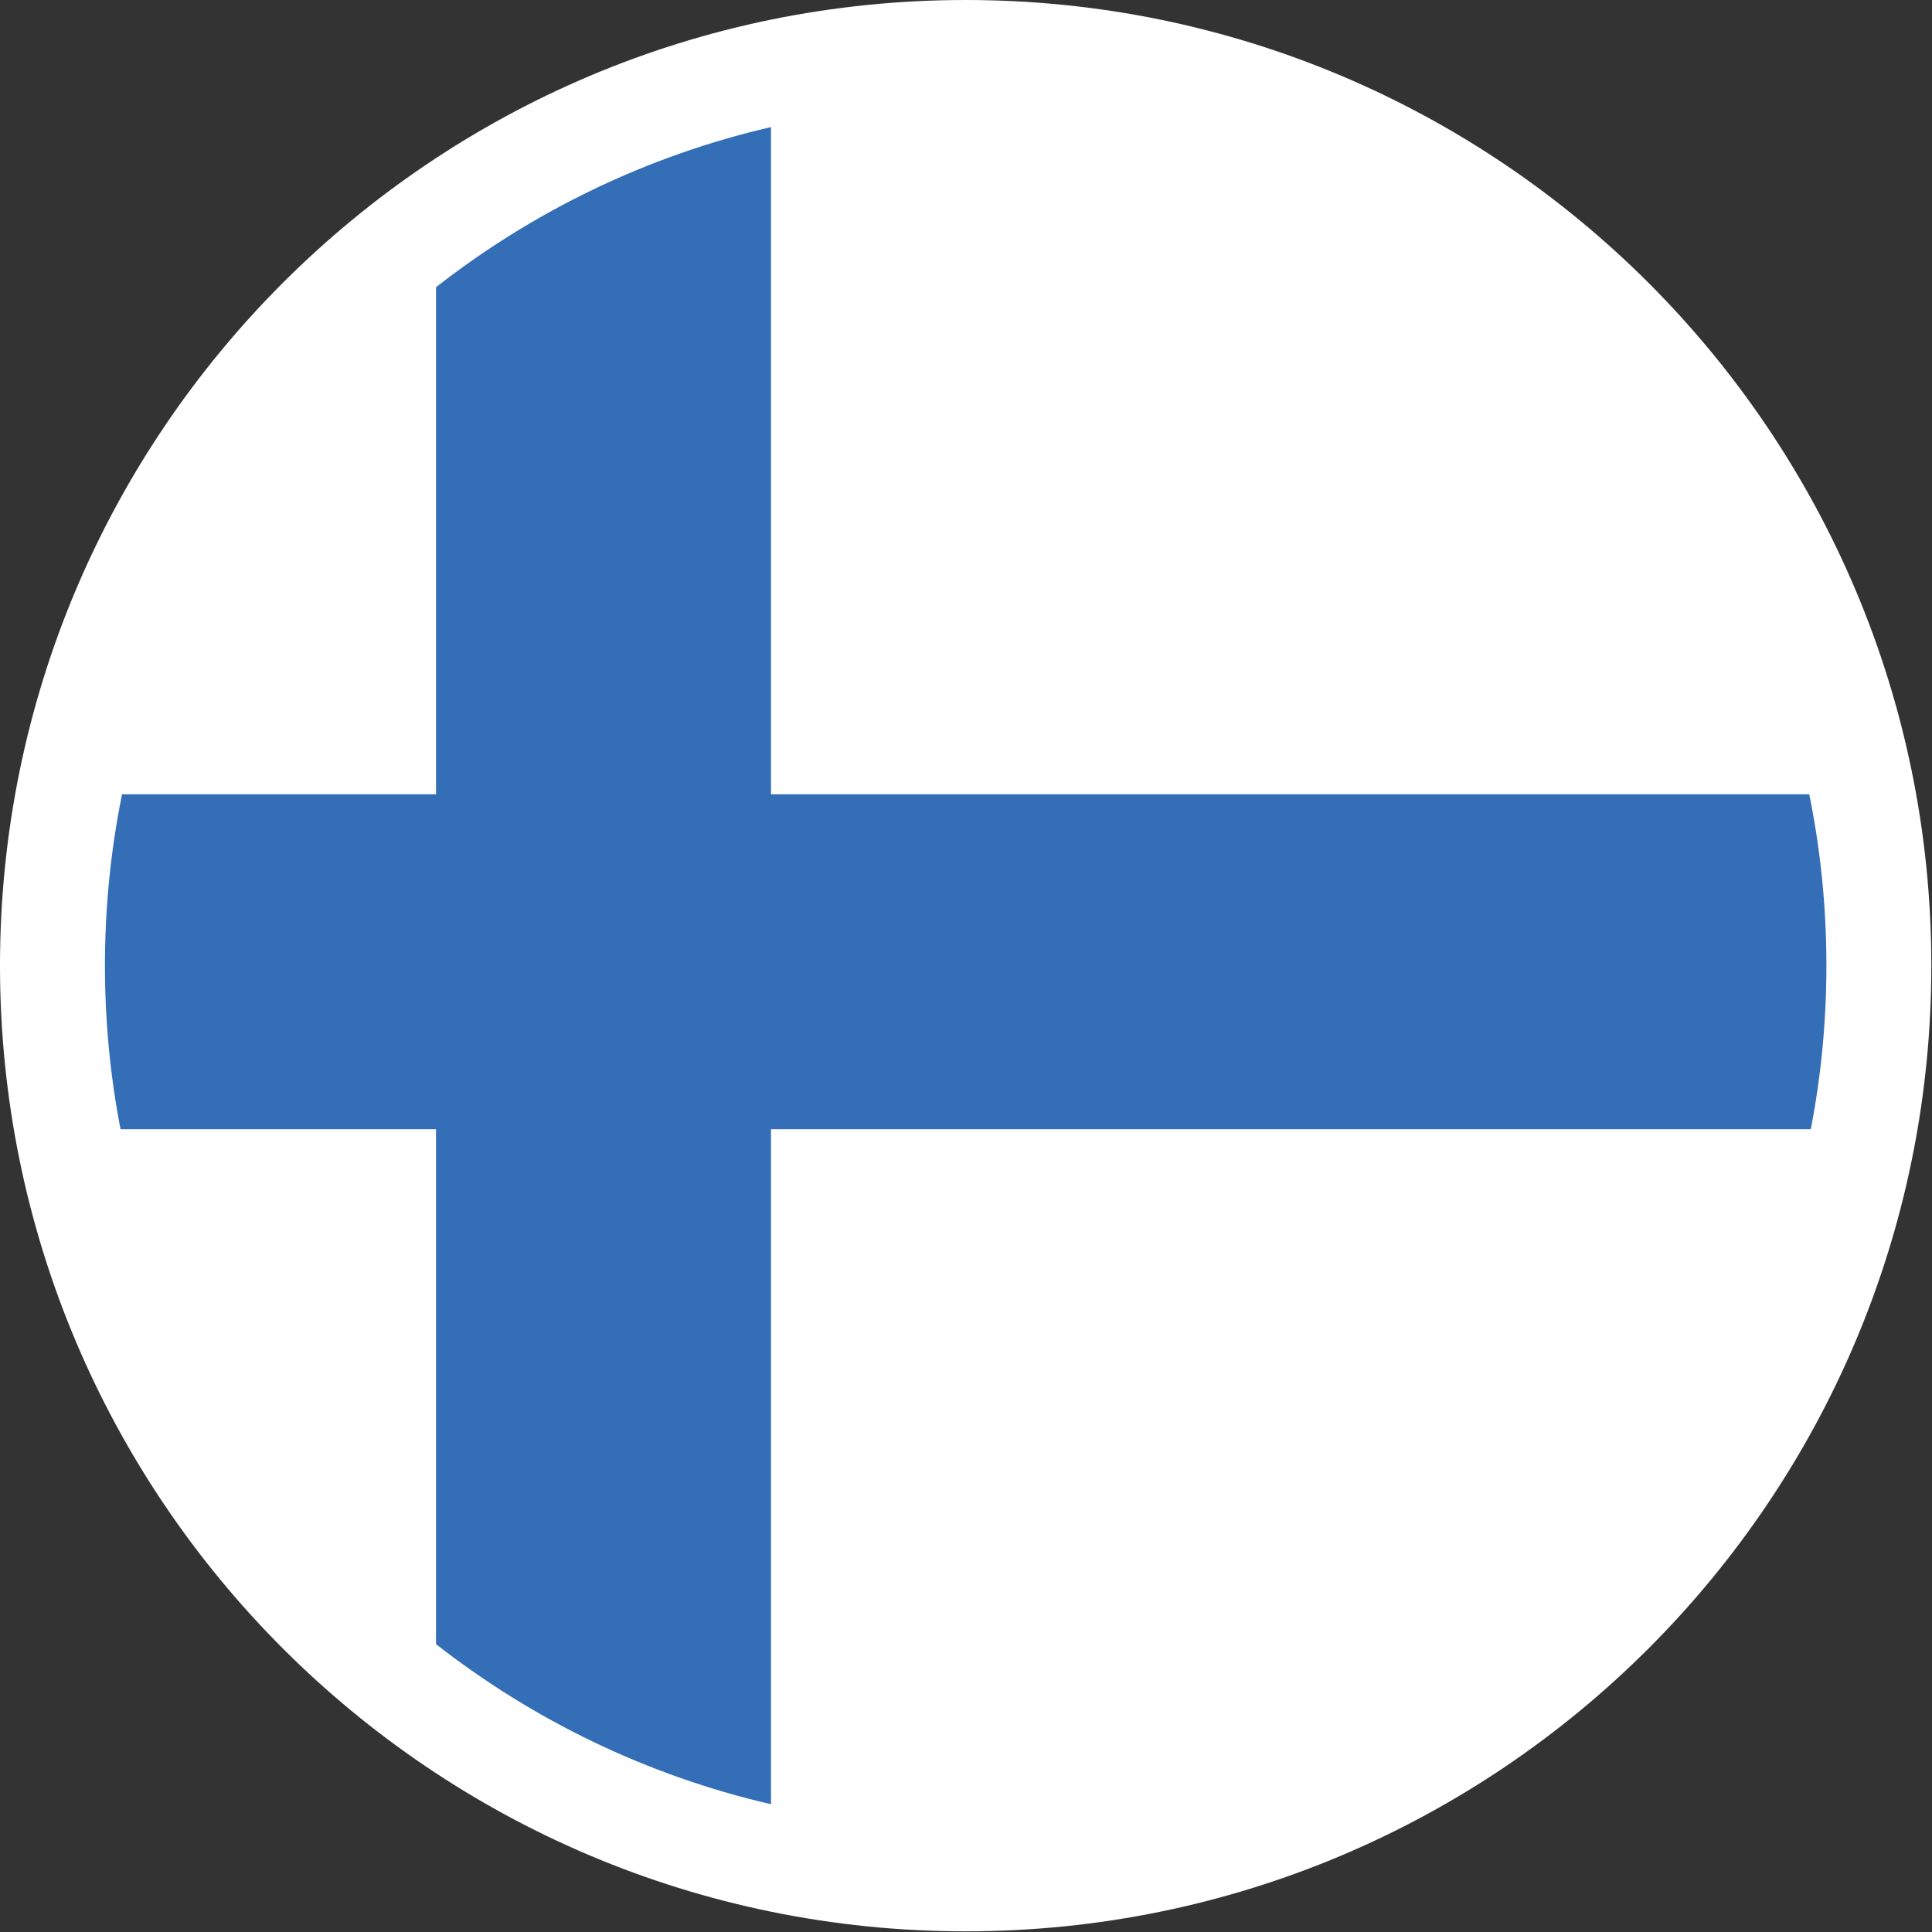
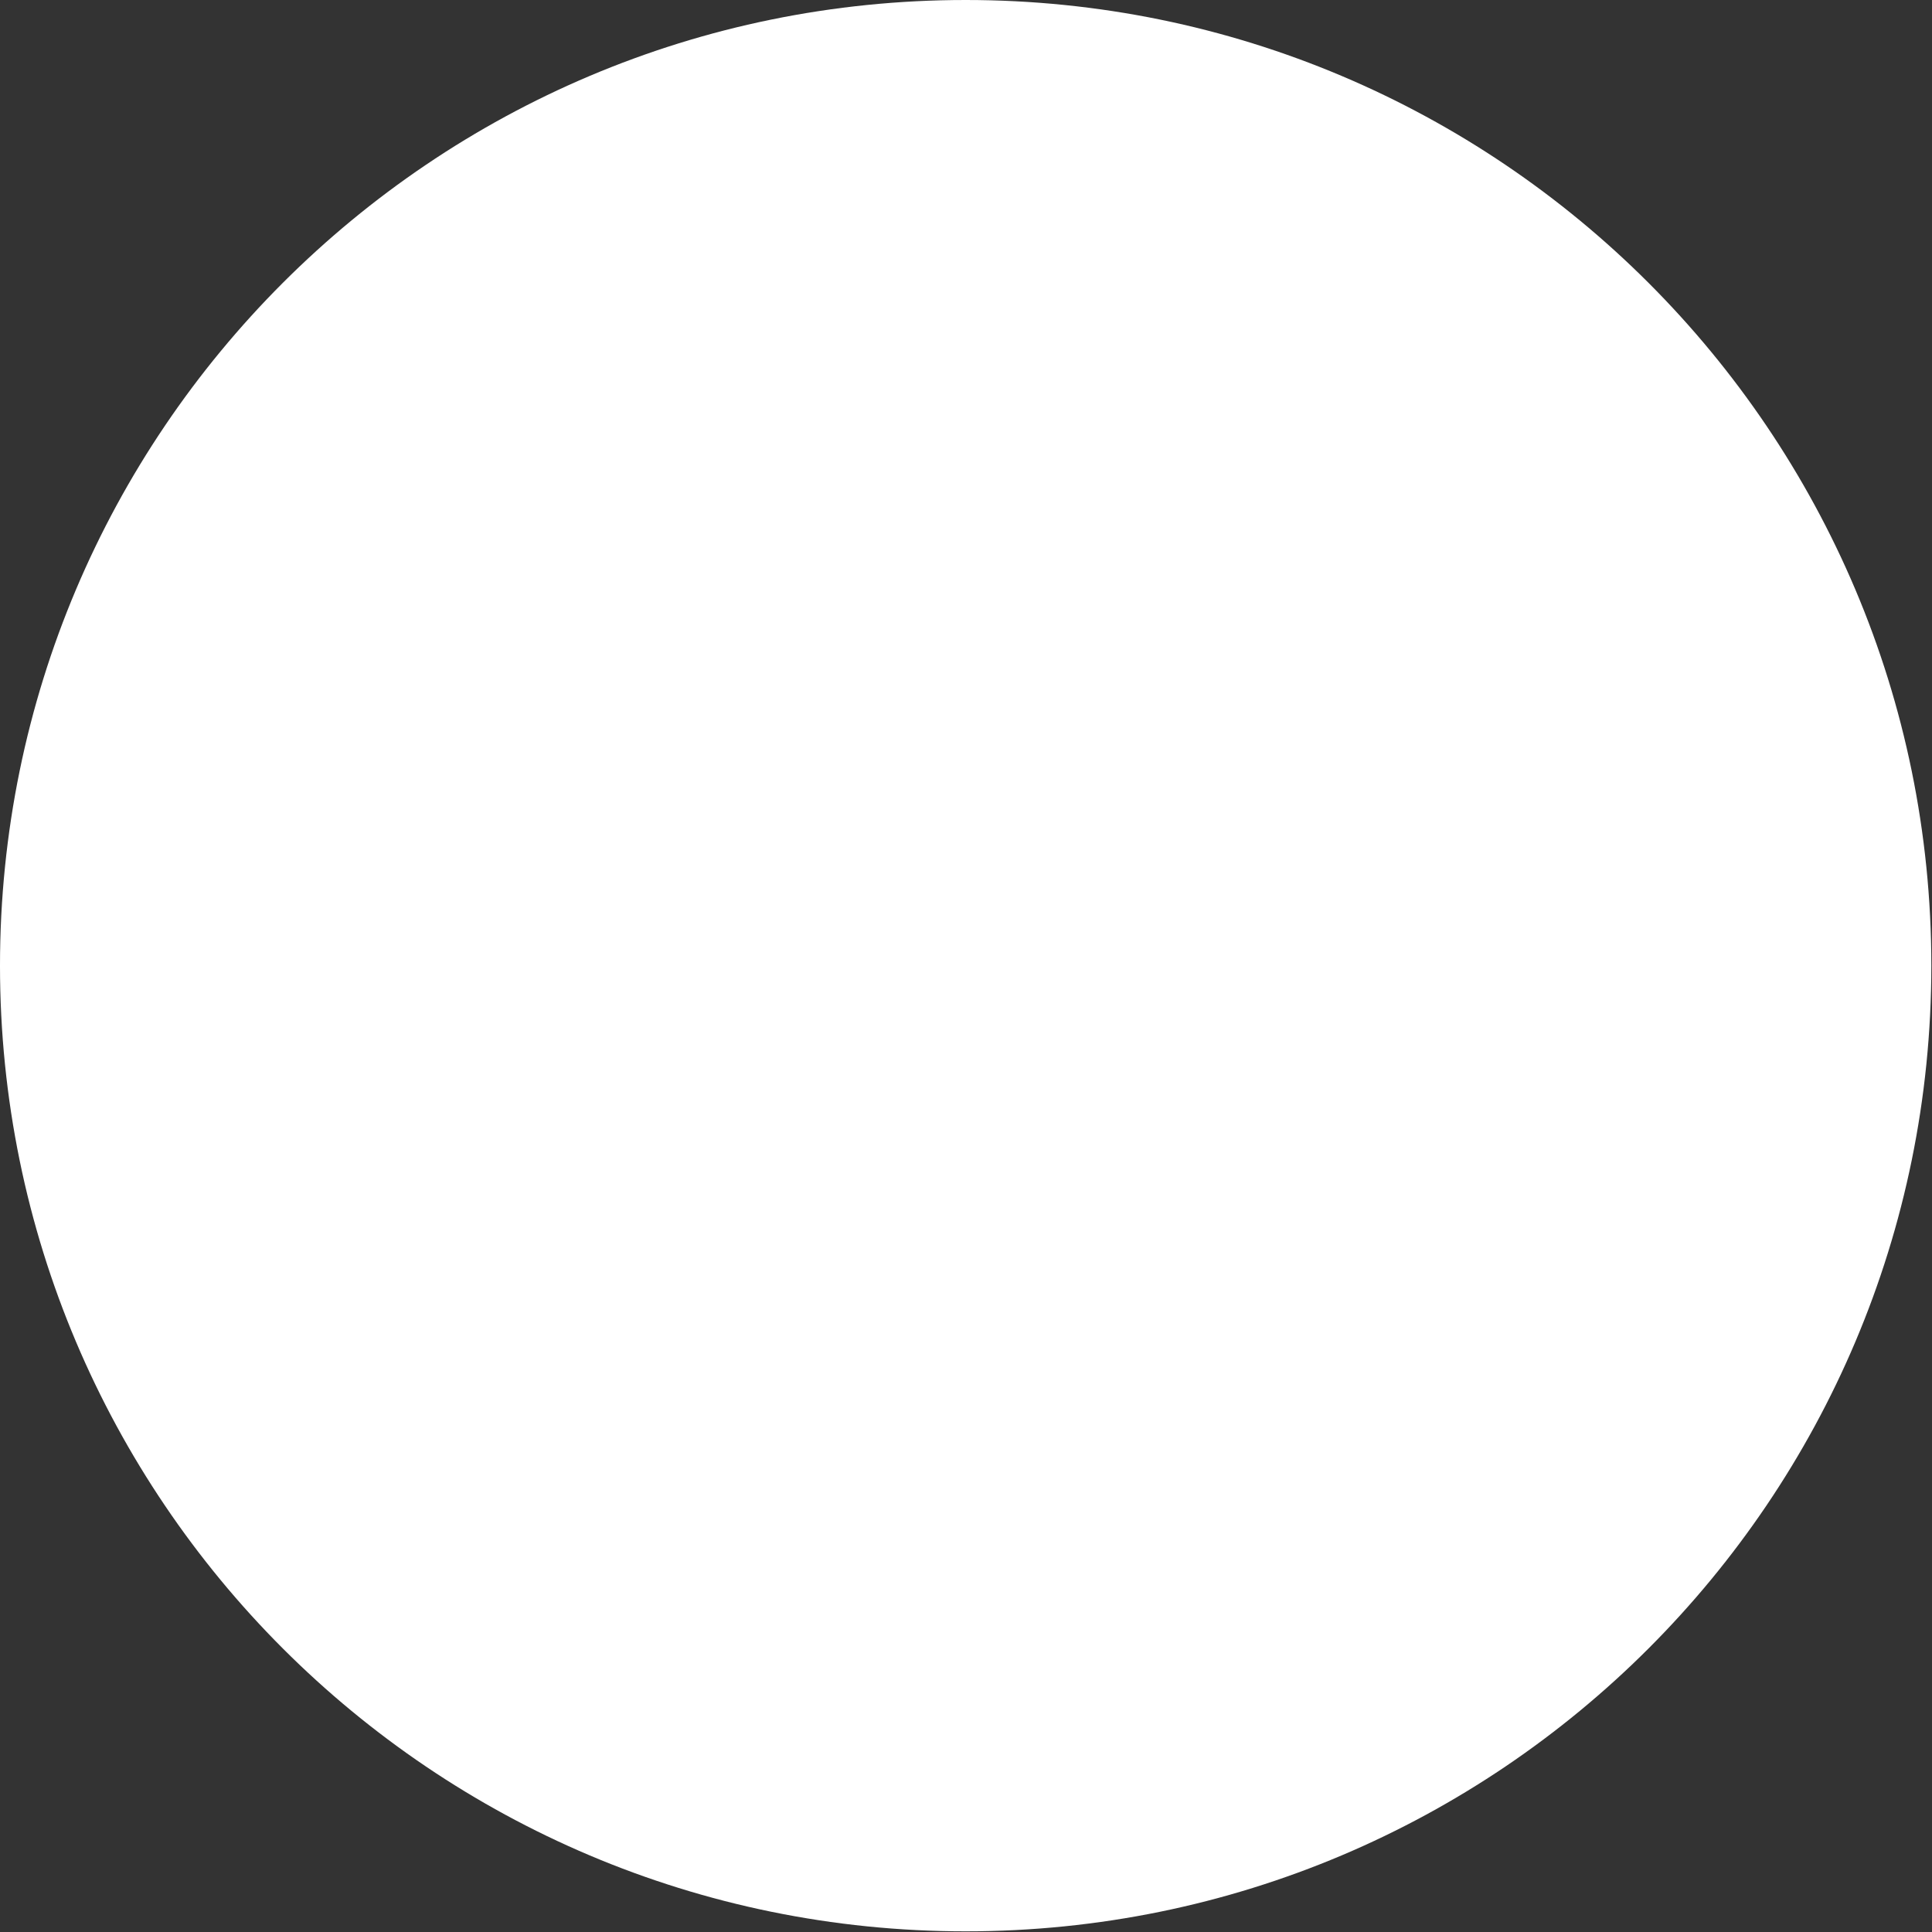
<svg xmlns="http://www.w3.org/2000/svg" width="100%" height="100%" viewBox="0 0 234 234" xml:space="preserve" style="fill-rule:evenodd;clip-rule:evenodd;stroke-linejoin:round;stroke-miterlimit:2;">
  <rect x="0" y="0" width="234" height="234" fill="#333333" stroke="none" />
  <path d="M233.92,116.959c-0,64.595 -52.36,116.96 -116.96,116.96c-64.59,-0 -116.96,-52.365 -116.96,-116.96c0,-64.595 52.37,-116.959 116.96,-116.959c64.6,0 116.96,52.364 116.96,116.959Z" style="fill:#fff;fill-rule:nonzero;" />
-   <path d="M221.21,116.962c-0,6.775 -0.65,13.403 -1.89,19.809c-9.25,48.099 -51.56,84.435 -102.36,84.435c-8.11,0 -16.01,-0.931 -23.58,-2.682c-15.03,-3.475 -28.81,-10.195 -40.57,-19.385c-19.45,-15.21 -33.37,-37.176 -38.21,-62.368c-1.24,-6.406 -1.89,-13.034 -1.89,-19.809c-0,-7.107 0.71,-14.048 2.07,-20.759c5.01,-24.796 18.82,-46.402 38.03,-61.418c11.76,-9.199 25.54,-15.919 40.57,-19.394c7.57,-1.752 15.47,-2.683 23.58,-2.683c50.47,0 92.56,35.867 102.17,83.495c1.37,6.711 2.08,13.652 2.08,20.759Z" style="fill:#fff;fill-rule:nonzero;" />
-   <path d="M221.21,116.962c-0,6.775 -0.65,13.403 -1.89,19.809l-125.94,-0l-0,81.753c-15.03,-3.475 -28.81,-10.195 -40.57,-19.385l0,-62.368l-38.21,-0c-1.24,-6.406 -1.89,-13.034 -1.89,-19.809c-0,-7.107 0.71,-14.048 2.07,-20.759l38.03,0l0,-61.418c11.76,-9.199 25.54,-15.919 40.57,-19.394l-0,80.812l125.75,0c1.37,6.711 2.08,13.652 2.08,20.759Z" style="fill:#336eb6;fill-rule:nonzero;" />
</svg>